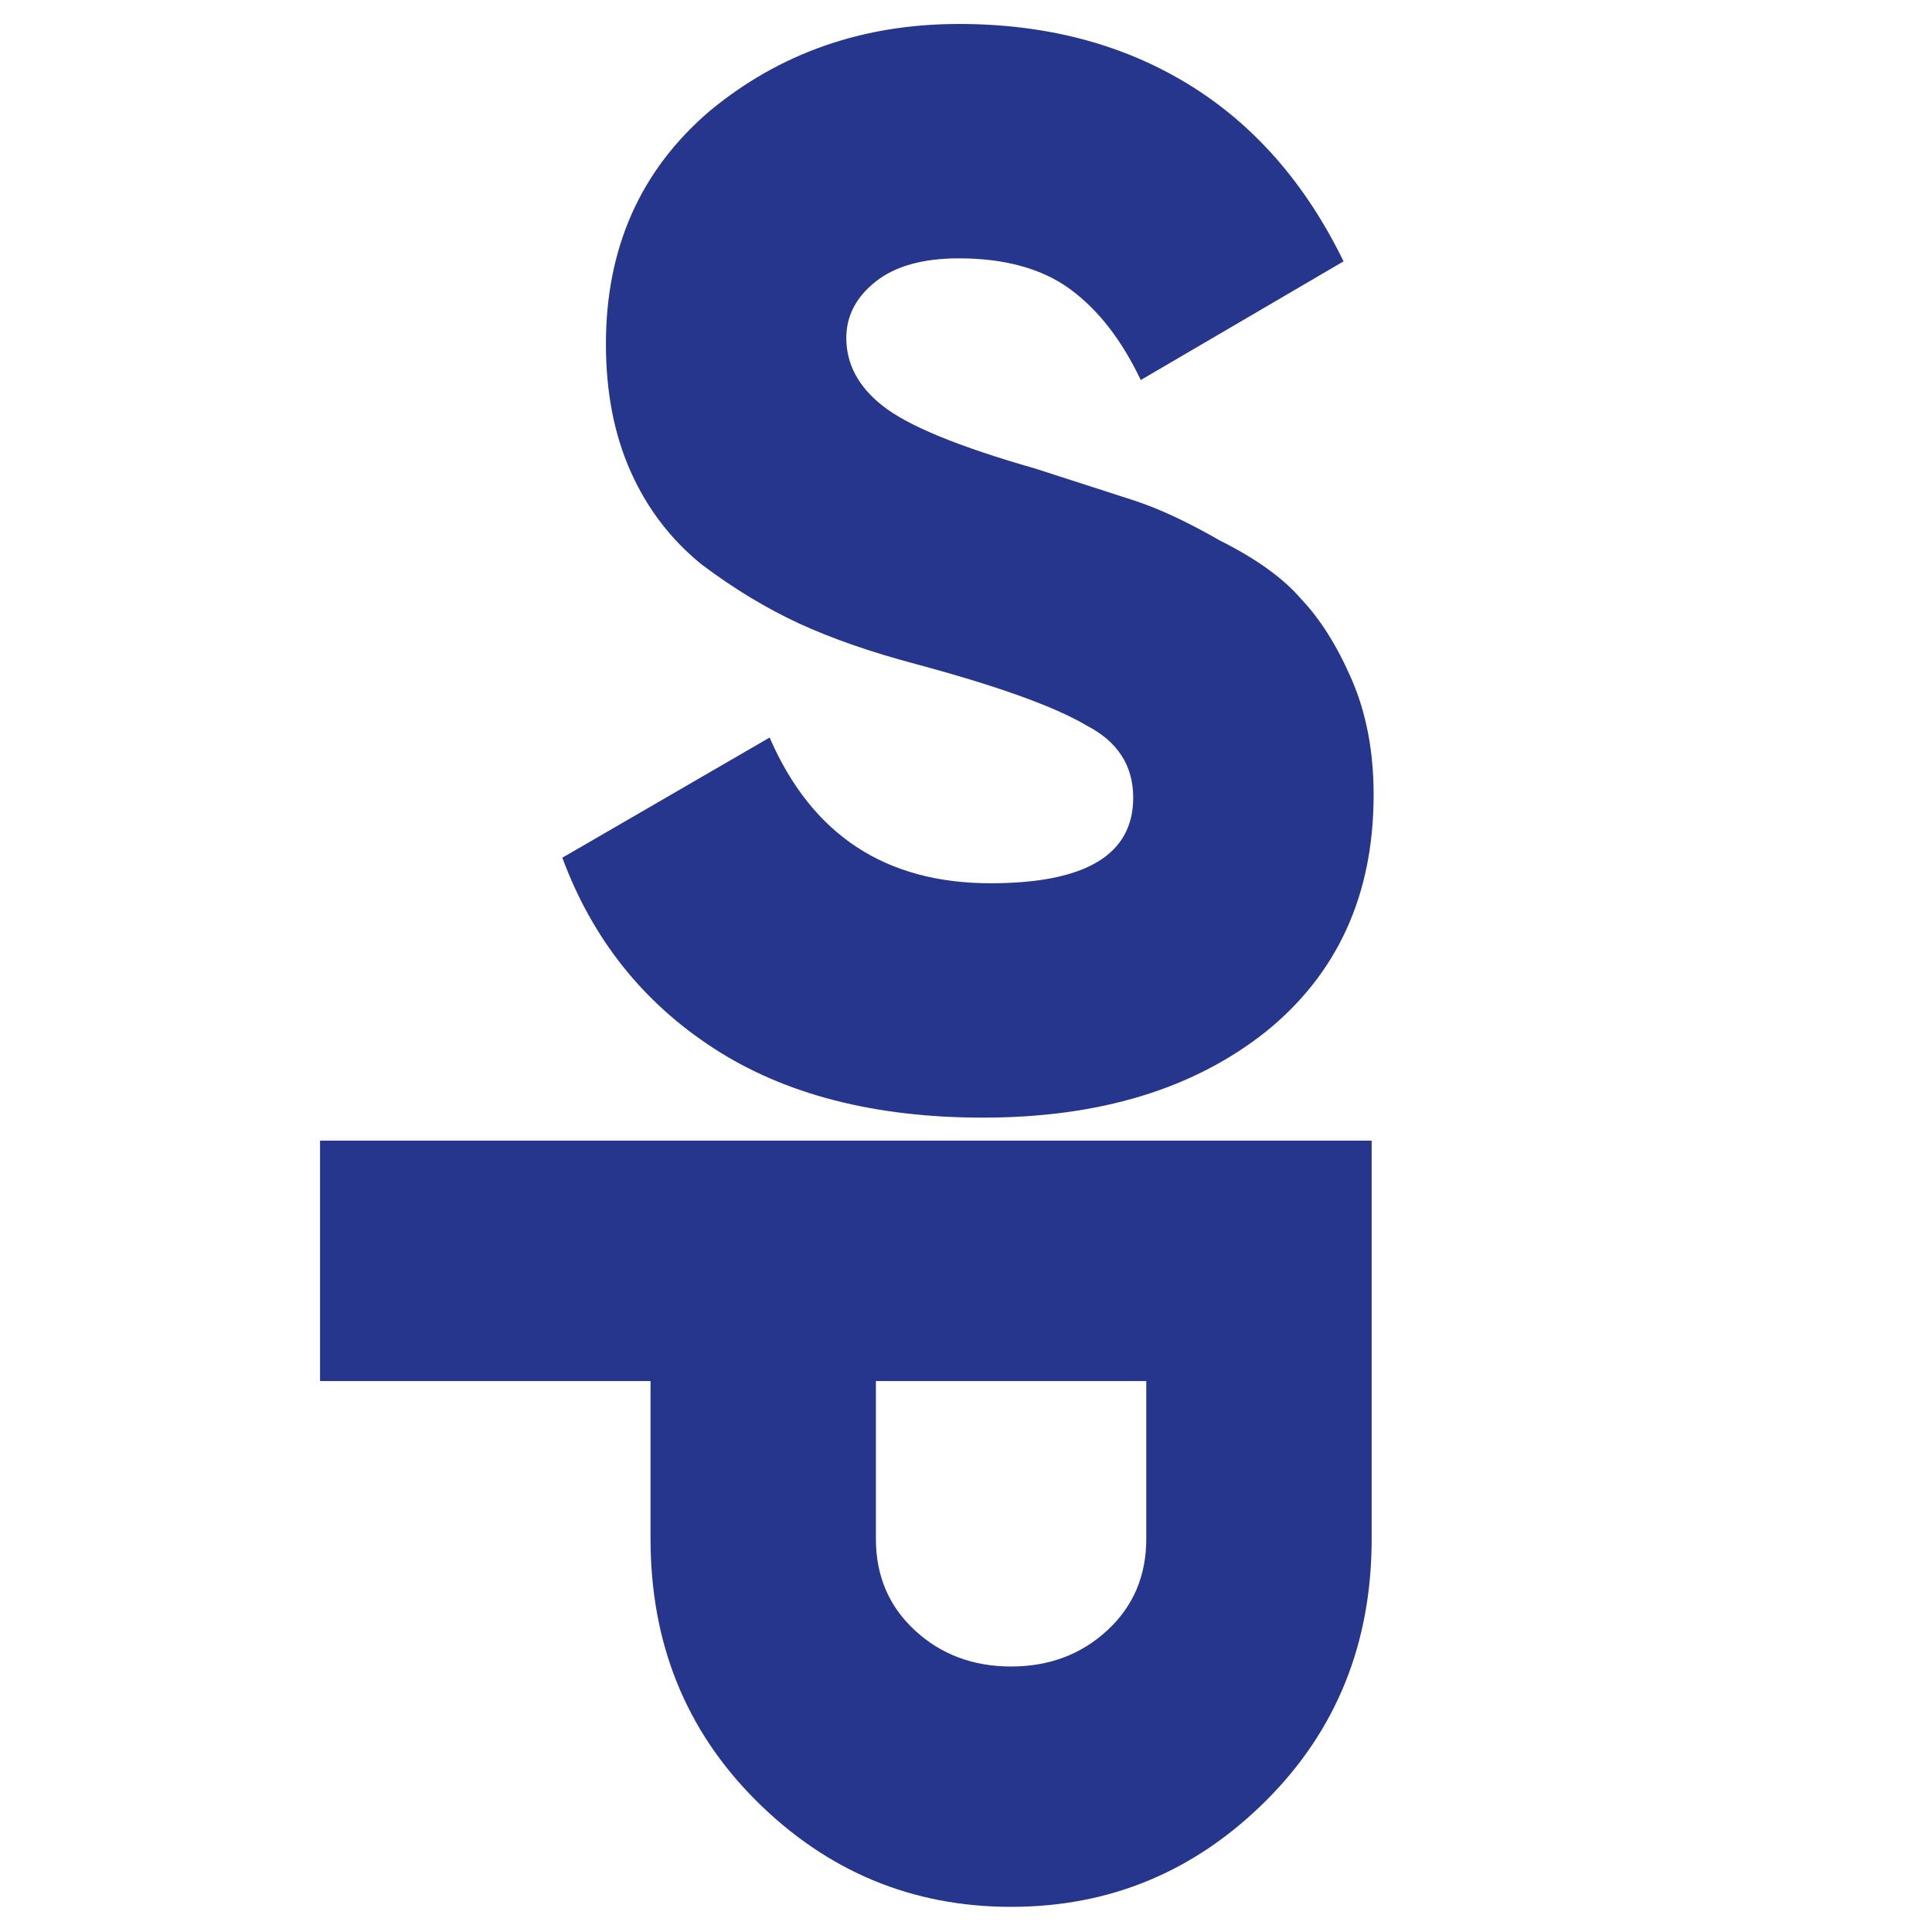
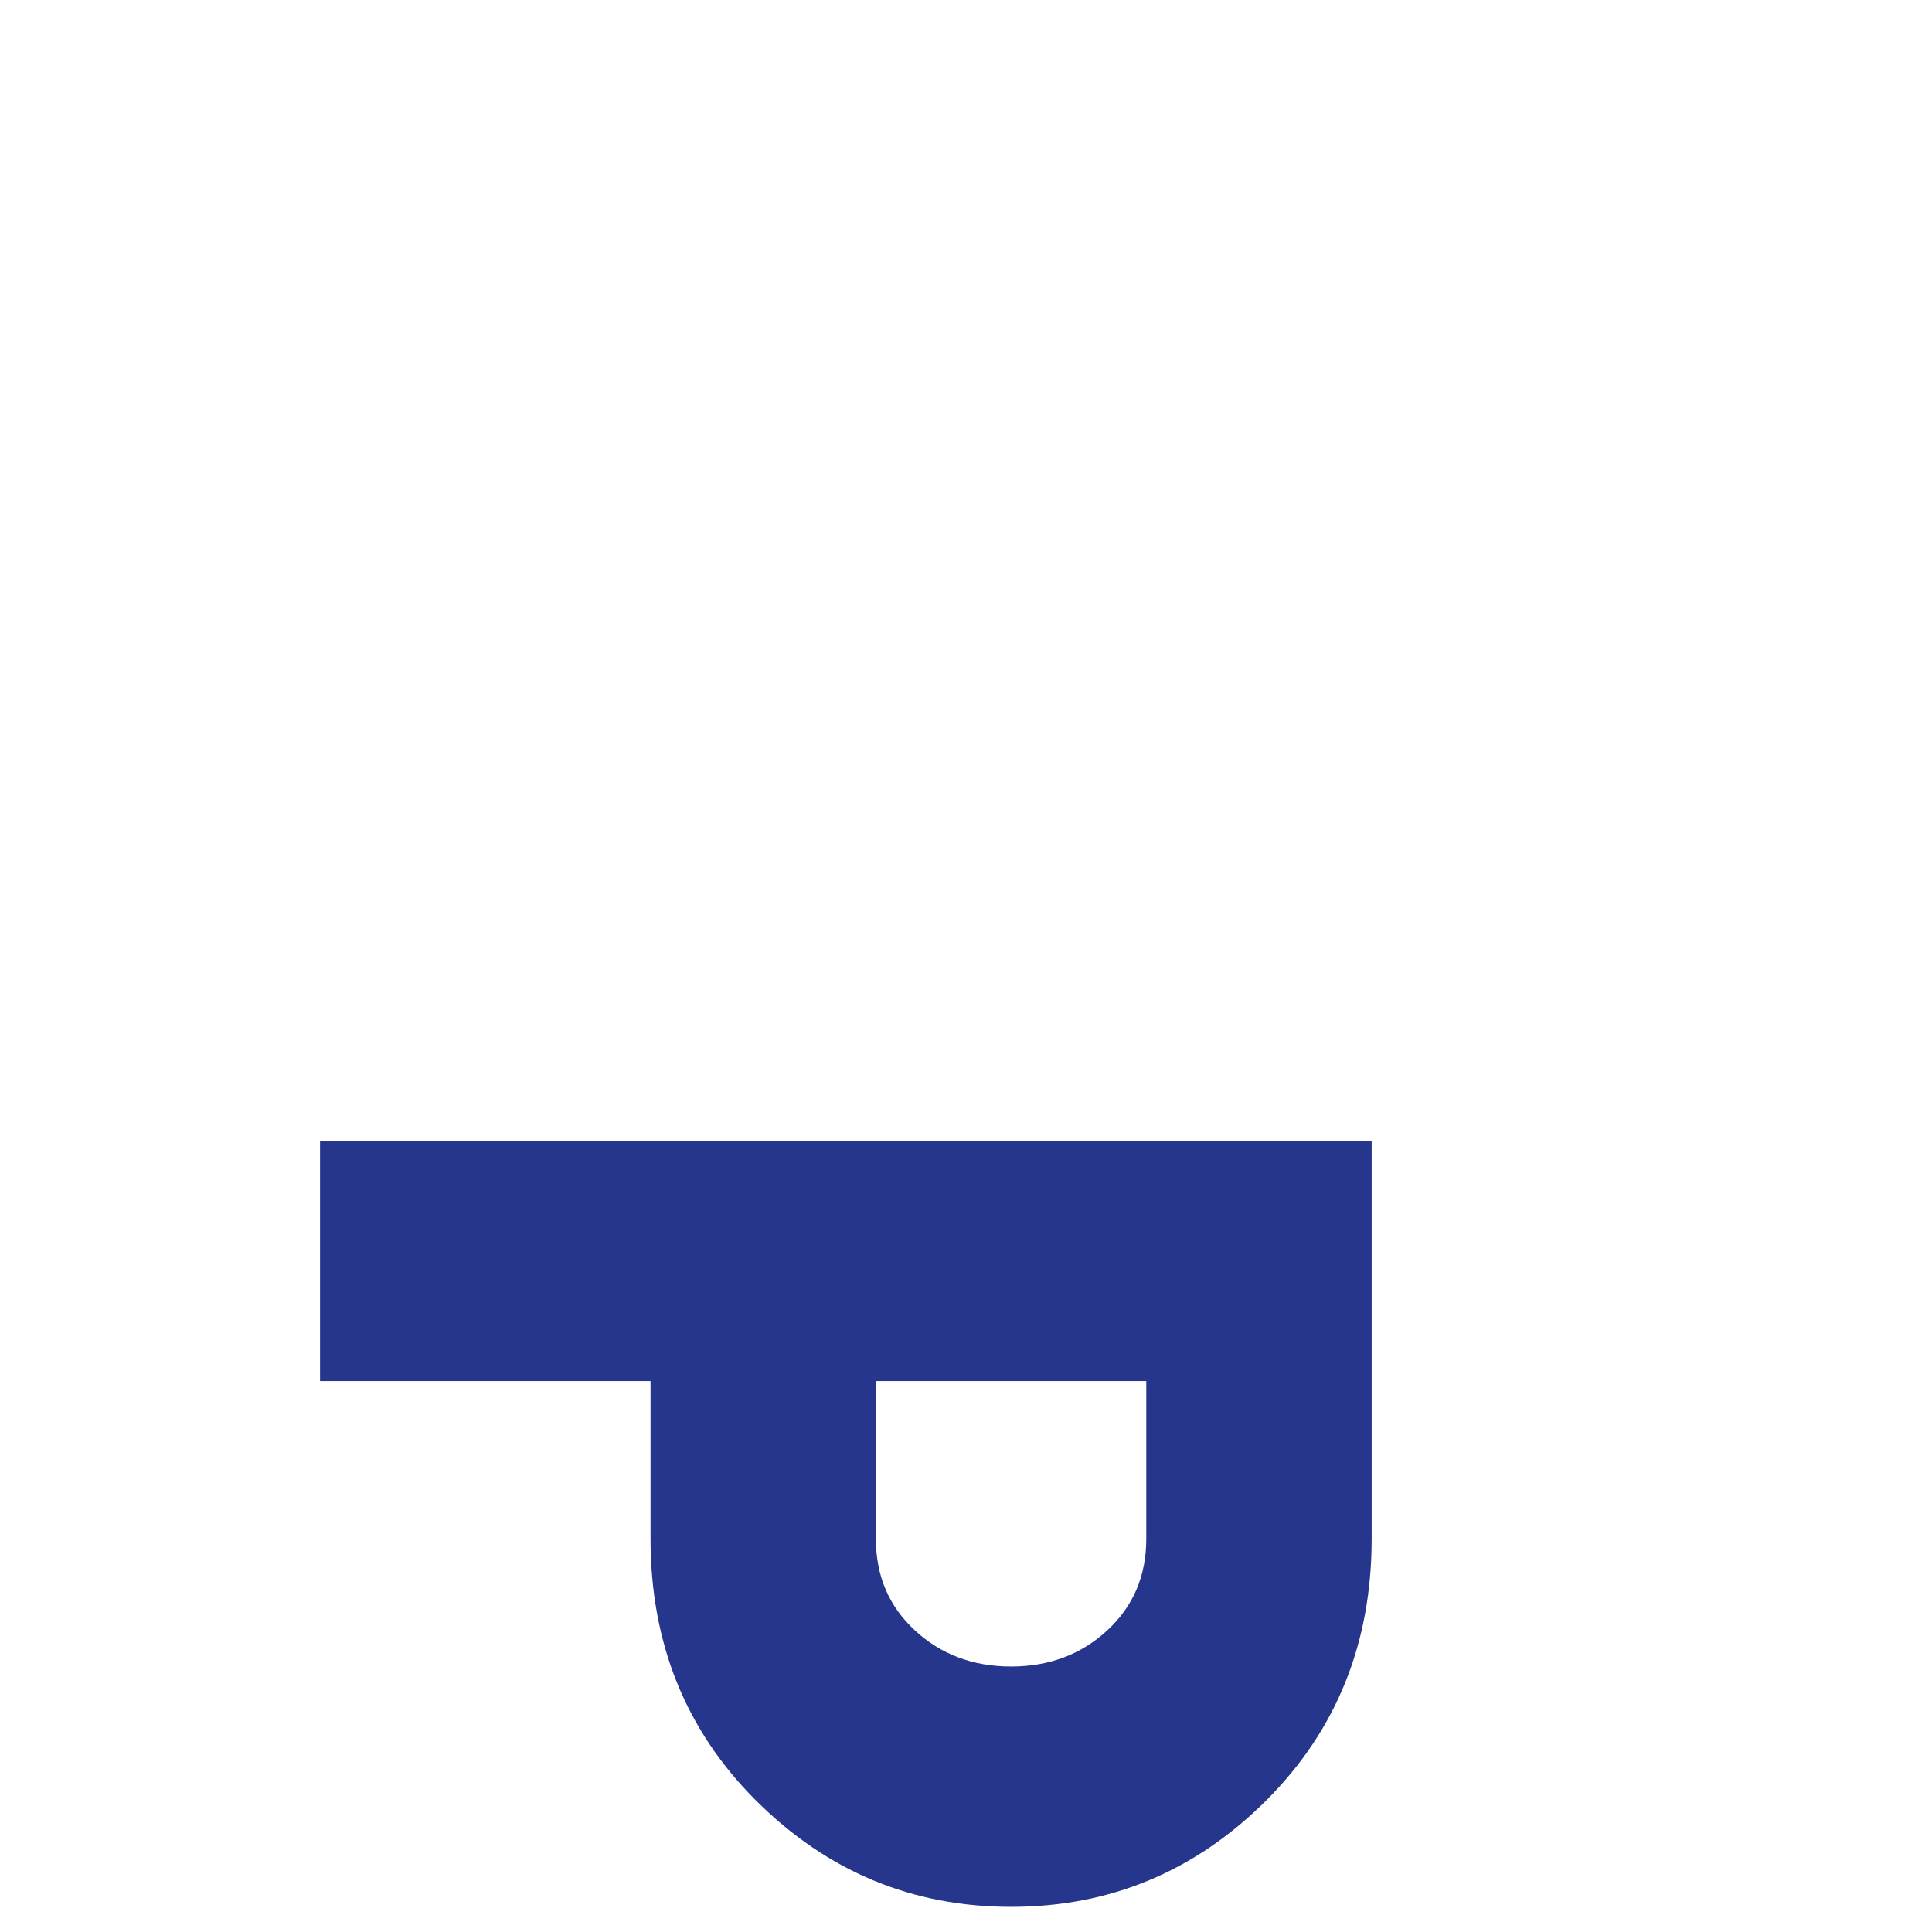
<svg xmlns="http://www.w3.org/2000/svg" width="64" height="64" viewBox="0 0 64 64" fill="none">
  <g clip-path="url(#clip0_1196_44)">
-     <path d="M32.563 37.023C28.979 37.023 26.01 36.26 23.654 34.734C21.298 33.208 19.623 31.101 18.628 28.413L25.495 24.432C26.888 27.651 29.327 29.259 32.811 29.259C35.963 29.259 37.539 28.314 37.539 26.423C37.539 25.361 37.024 24.565 35.997 24.035C34.934 23.404 33.043 22.724 30.323 21.994C28.83 21.596 27.544 21.148 26.466 20.651C25.388 20.153 24.318 19.506 23.257 18.71C22.228 17.88 21.44 16.852 20.893 15.624C20.345 14.397 20.072 12.986 20.072 11.394C20.072 8.209 21.217 5.638 23.506 3.68C25.828 1.756 28.582 0.794 31.767 0.794C34.654 0.794 37.183 1.458 39.356 2.785C41.529 4.112 43.245 6.07 44.507 8.658L37.789 12.589C37.158 11.263 36.378 10.259 35.45 9.579C34.52 8.9 33.293 8.558 31.767 8.558C30.573 8.558 29.652 8.816 29.005 9.329C28.358 9.844 28.035 10.466 28.035 11.195C28.035 12.059 28.432 12.805 29.229 13.435C30.059 14.099 31.75 14.796 34.305 15.525L37.54 16.57C38.369 16.837 39.331 17.284 40.426 17.914C41.621 18.511 42.516 19.158 43.113 19.855C43.743 20.519 44.299 21.406 44.781 22.517C45.261 23.629 45.503 24.898 45.503 26.324C45.503 29.642 44.308 32.263 41.919 34.187C39.531 36.078 36.412 37.023 32.563 37.023H32.563Z" fill="#25368C" />
    <path d="M45.438 50.975C45.438 54.425 44.276 57.311 41.954 59.634C39.598 61.989 36.779 63.167 33.494 63.167C30.209 63.167 27.389 61.989 25.033 59.634C22.711 57.311 21.55 54.425 21.55 50.975V45.749H10.602V37.786H45.438V50.974V50.975ZM29.015 50.975C29.015 52.202 29.446 53.214 30.309 54.01C31.171 54.806 32.233 55.205 33.494 55.205C34.755 55.205 35.815 54.806 36.678 54.01C37.541 53.214 37.972 52.202 37.972 50.975V45.749H29.015V50.975Z" fill="#25368C" />
  </g>
  <defs>
    <clipPath id="clip0_1196_44">
      <rect width="64" height="64" fill="white" />
    </clipPath>
  </defs>
</svg>